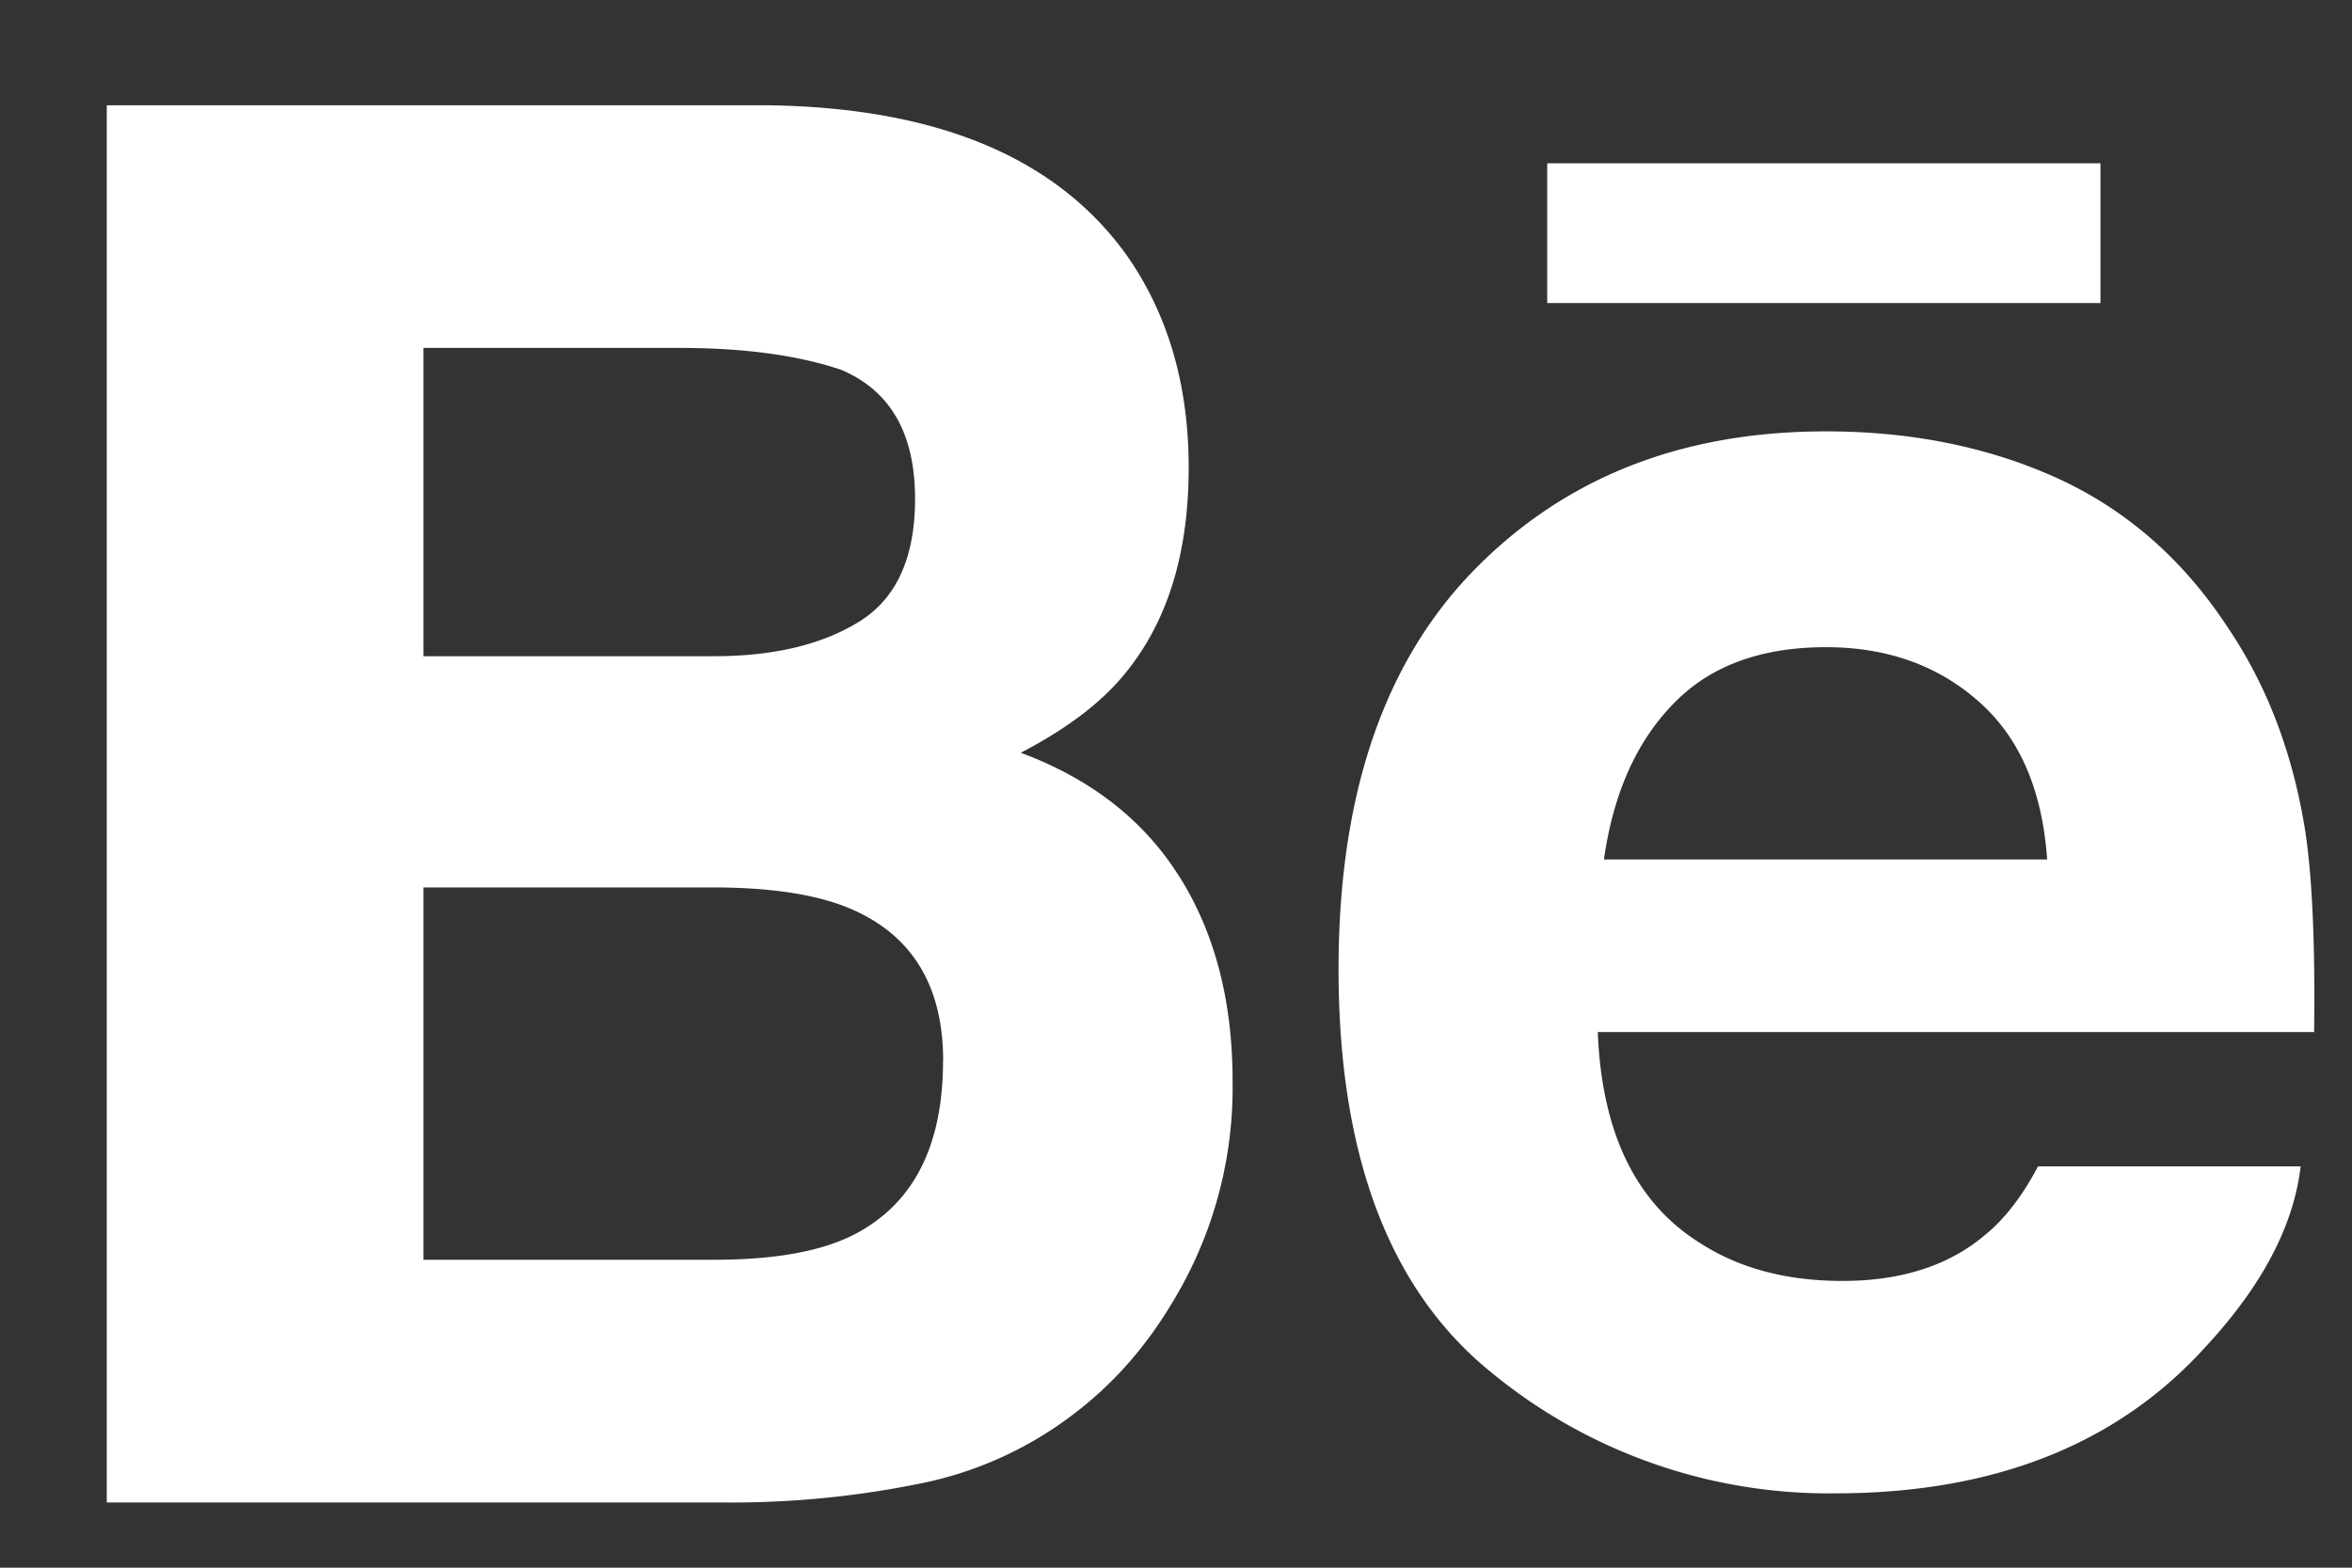
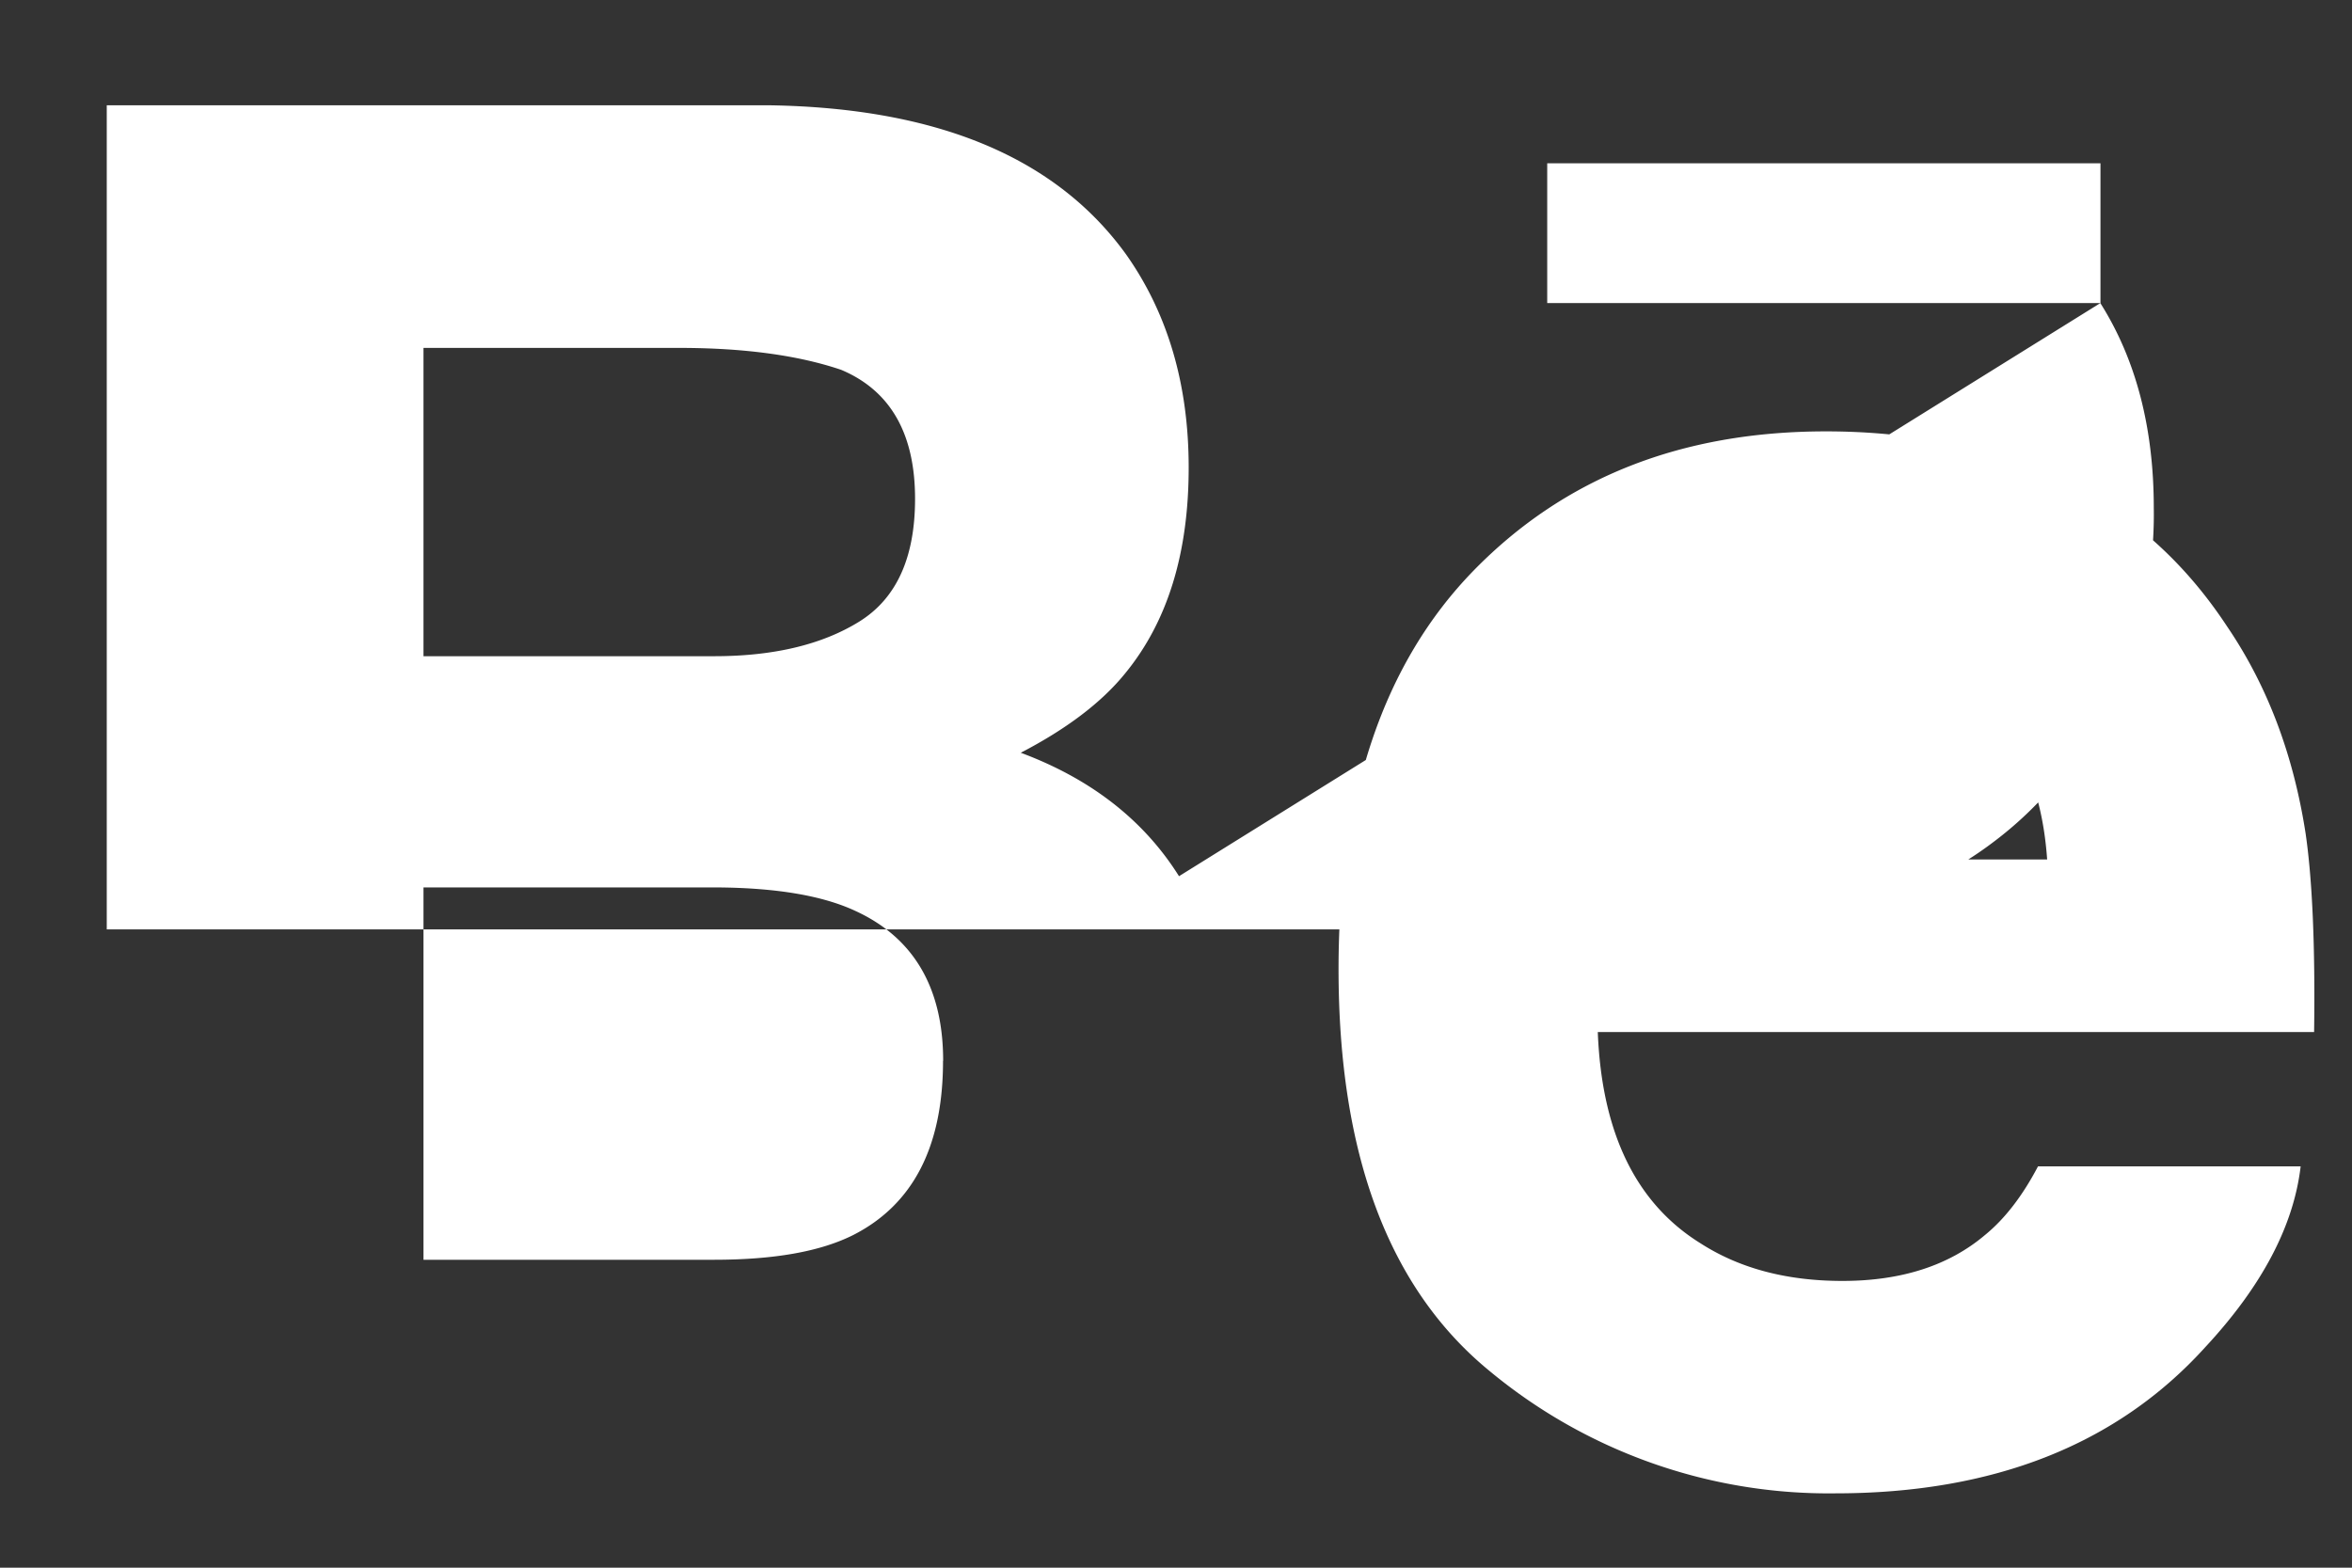
<svg xmlns="http://www.w3.org/2000/svg" width="18" height="12">
  <rect width="100%" height="100%" fill="#333333" stroke="none" />
-   <path d="M16.074 2.32h-4.233V1.25h4.234v1.07zm-7.05 4.387c.272.43.409.953.409 1.566a3.16 3.16 0 0 1-.467 1.707c-.2.333-.447.614-.744.84a2.85 2.85 0 0 1-1.186.537 7.213 7.213 0 0 1-1.484.144H.817V.806h5.077c1.28.021 2.187.399 2.723 1.14.321.454.48.999.48 1.633 0 .653-.16 1.177-.485 1.574-.18.223-.448.426-.8.609.534.199.94.513 1.211.945zM3.241 5.023h2.224c.457 0 .827-.089 1.111-.265.285-.177.427-.49.427-.94 0-.498-.188-.828-.565-.987-.324-.11-.738-.168-1.24-.168H3.241v2.36zM7.218 8.12c0-.556-.223-.94-.669-1.146-.249-.117-.6-.177-1.05-.181H3.241v2.85h2.221c.457 0 .81-.061 1.065-.188.46-.233.69-.677.69-1.335zm10.427-1.74c.051.35.074.857.065 1.52h-5.482c.03.77.291 1.31.786 1.617.3.193.662.288 1.086.288.447 0 .812-.115 1.092-.352.153-.125.288-.302.405-.525h2.01c-.053.454-.295.916-.73 1.384-.674.745-1.619 1.119-2.832 1.119a4.066 4.066 0 0 1-2.653-.943c-.764-.63-1.148-1.652-1.148-3.069 0-1.329.345-2.346 1.036-3.054.694-.71 1.59-1.063 2.694-1.063.655 0 1.245.12 1.77.358.525.24.959.617 1.3 1.135.31.456.508.984.601 1.585zm-1.978.2c-.037-.533-.211-.936-.526-1.212-.312-.276-.702-.414-1.167-.414-.506 0-.897.148-1.174.44-.28.29-.454.685-.525 1.185h3.392z" fill="#FFF" fill-rule="nonzero" />
+   <path d="M16.074 2.32h-4.233V1.25h4.234v1.07zc.272.43.409.953.409 1.566a3.16 3.16 0 0 1-.467 1.707c-.2.333-.447.614-.744.84a2.85 2.85 0 0 1-1.186.537 7.213 7.213 0 0 1-1.484.144H.817V.806h5.077c1.28.021 2.187.399 2.723 1.14.321.454.48.999.48 1.633 0 .653-.16 1.177-.485 1.574-.18.223-.448.426-.8.609.534.199.94.513 1.211.945zM3.241 5.023h2.224c.457 0 .827-.089 1.111-.265.285-.177.427-.49.427-.94 0-.498-.188-.828-.565-.987-.324-.11-.738-.168-1.24-.168H3.241v2.36zM7.218 8.12c0-.556-.223-.94-.669-1.146-.249-.117-.6-.177-1.05-.181H3.241v2.85h2.221c.457 0 .81-.061 1.065-.188.46-.233.69-.677.69-1.335zm10.427-1.74c.051.35.074.857.065 1.52h-5.482c.03.77.291 1.31.786 1.617.3.193.662.288 1.086.288.447 0 .812-.115 1.092-.352.153-.125.288-.302.405-.525h2.01c-.053.454-.295.916-.73 1.384-.674.745-1.619 1.119-2.832 1.119a4.066 4.066 0 0 1-2.653-.943c-.764-.63-1.148-1.652-1.148-3.069 0-1.329.345-2.346 1.036-3.054.694-.71 1.59-1.063 2.694-1.063.655 0 1.245.12 1.77.358.525.24.959.617 1.3 1.135.31.456.508.984.601 1.585zm-1.978.2c-.037-.533-.211-.936-.526-1.212-.312-.276-.702-.414-1.167-.414-.506 0-.897.148-1.174.44-.28.29-.454.685-.525 1.185h3.392z" fill="#FFF" fill-rule="nonzero" />
</svg>